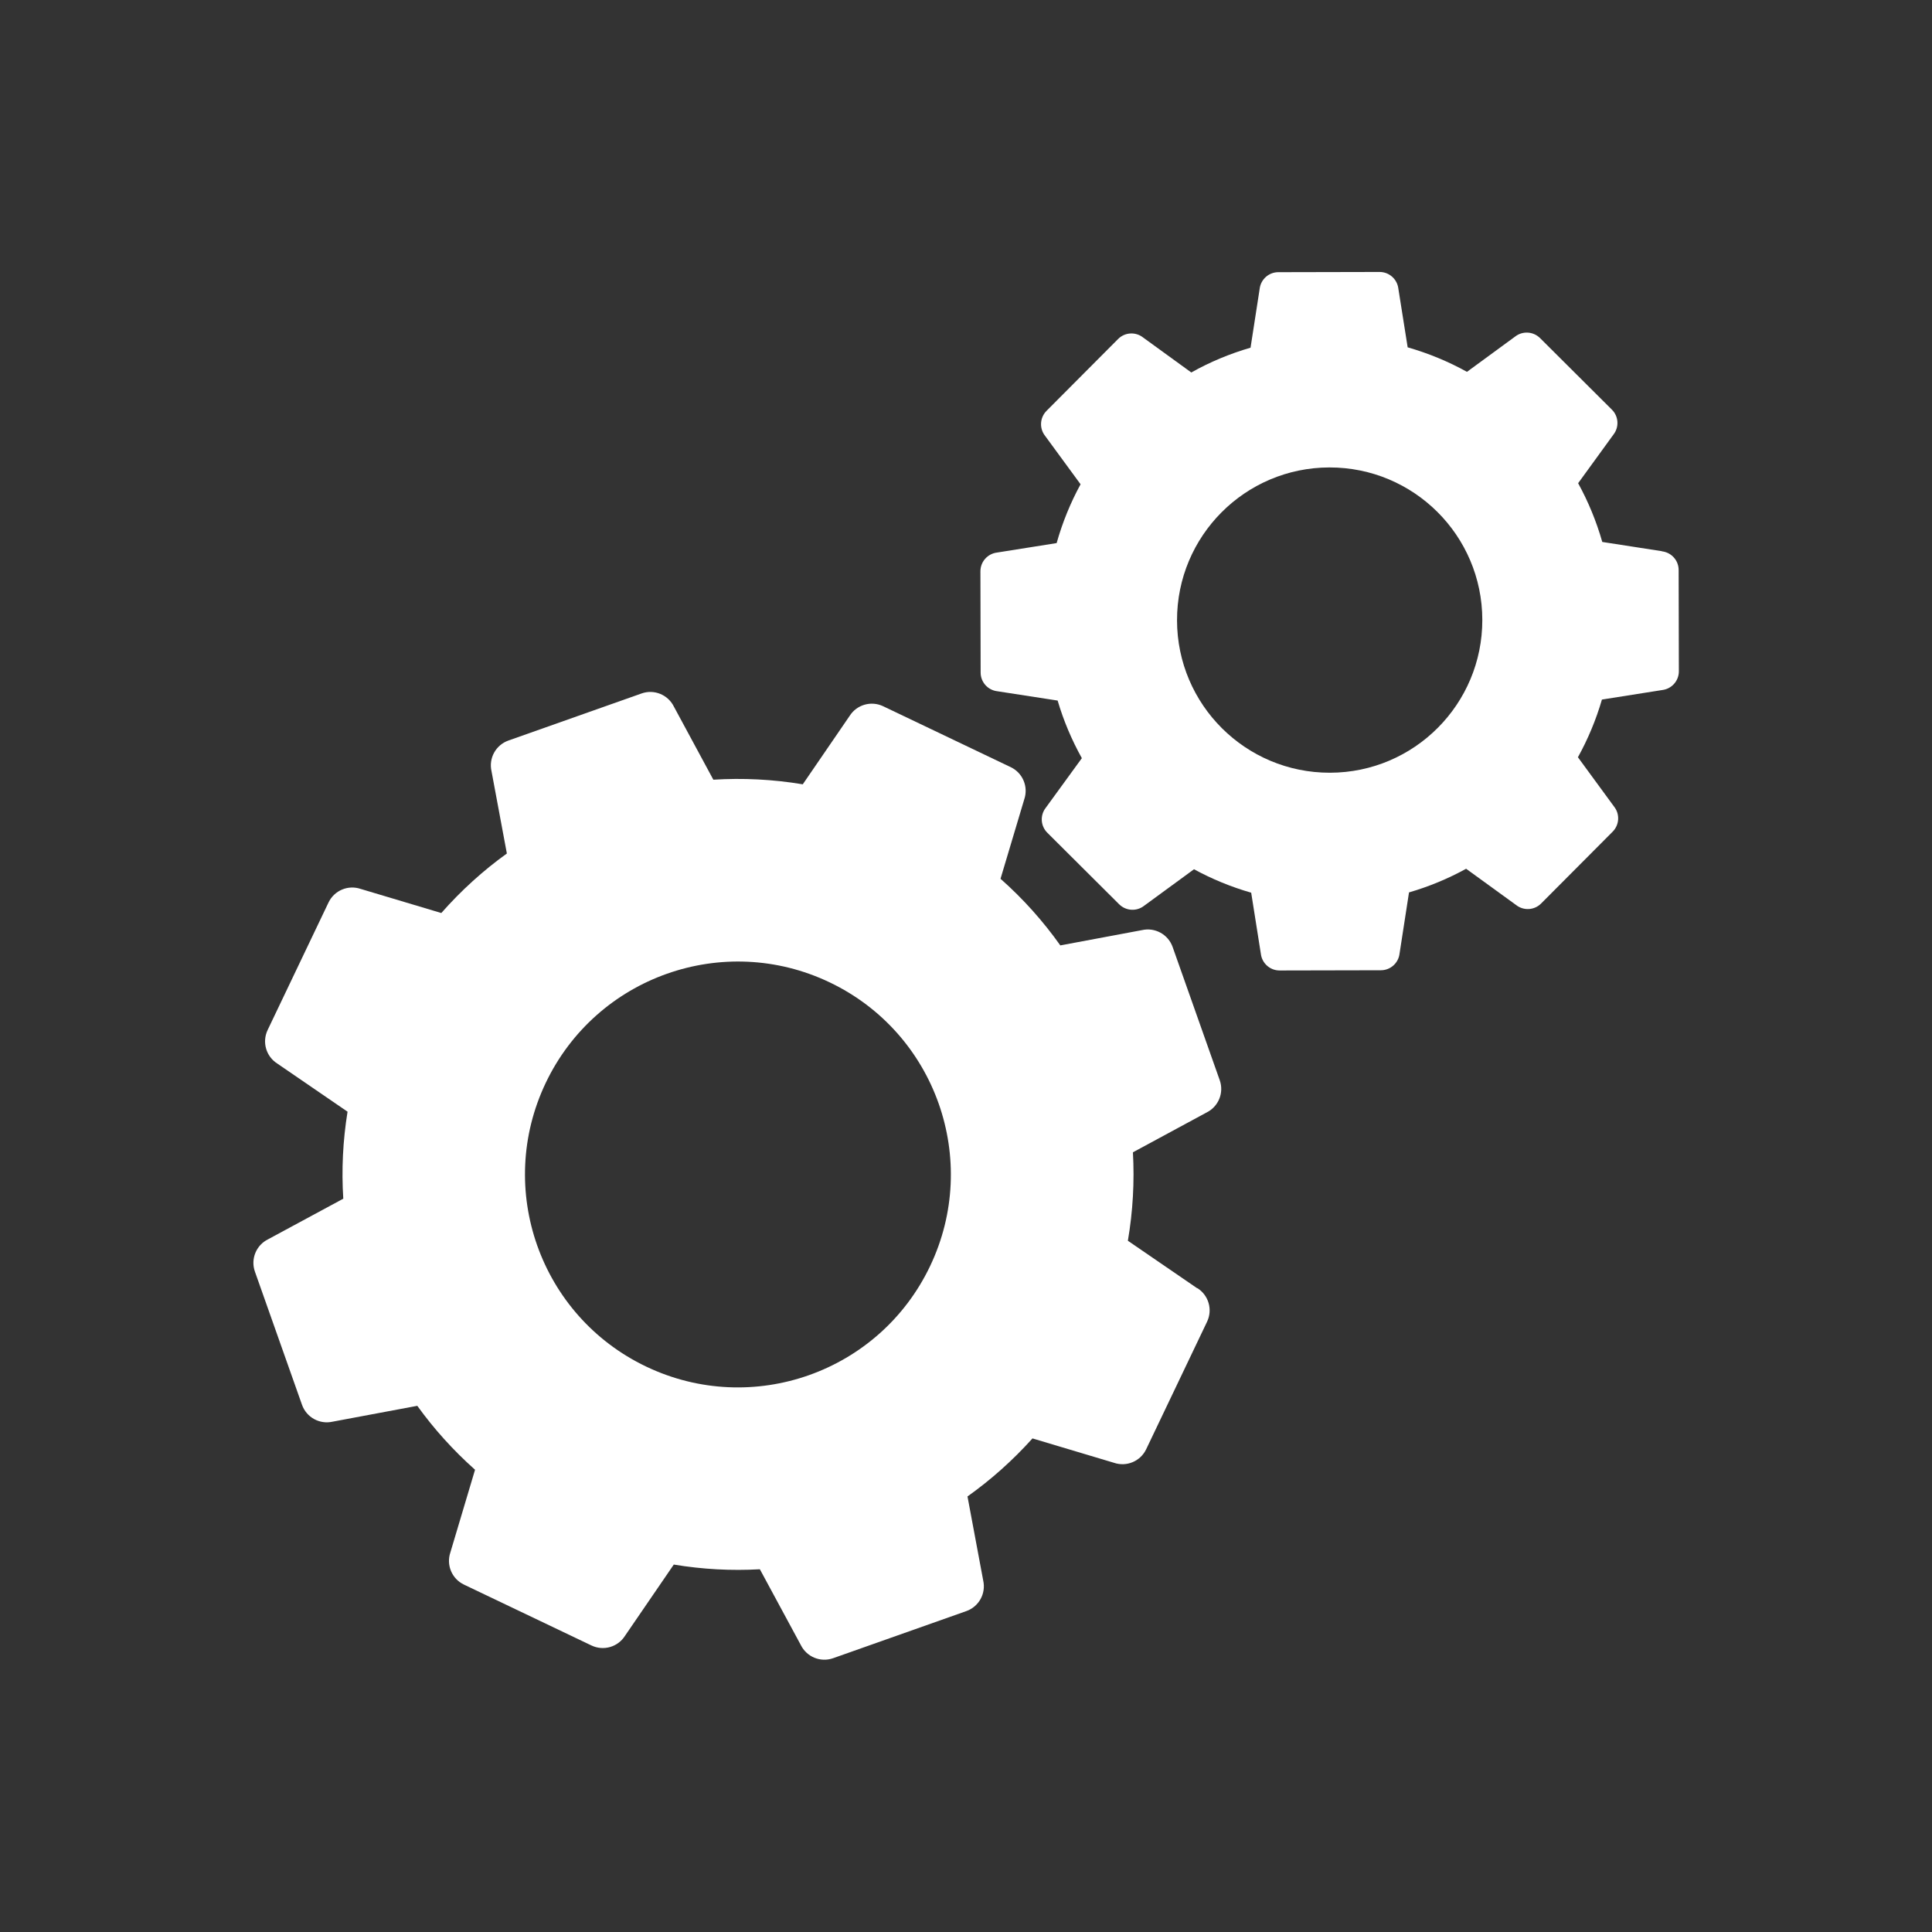
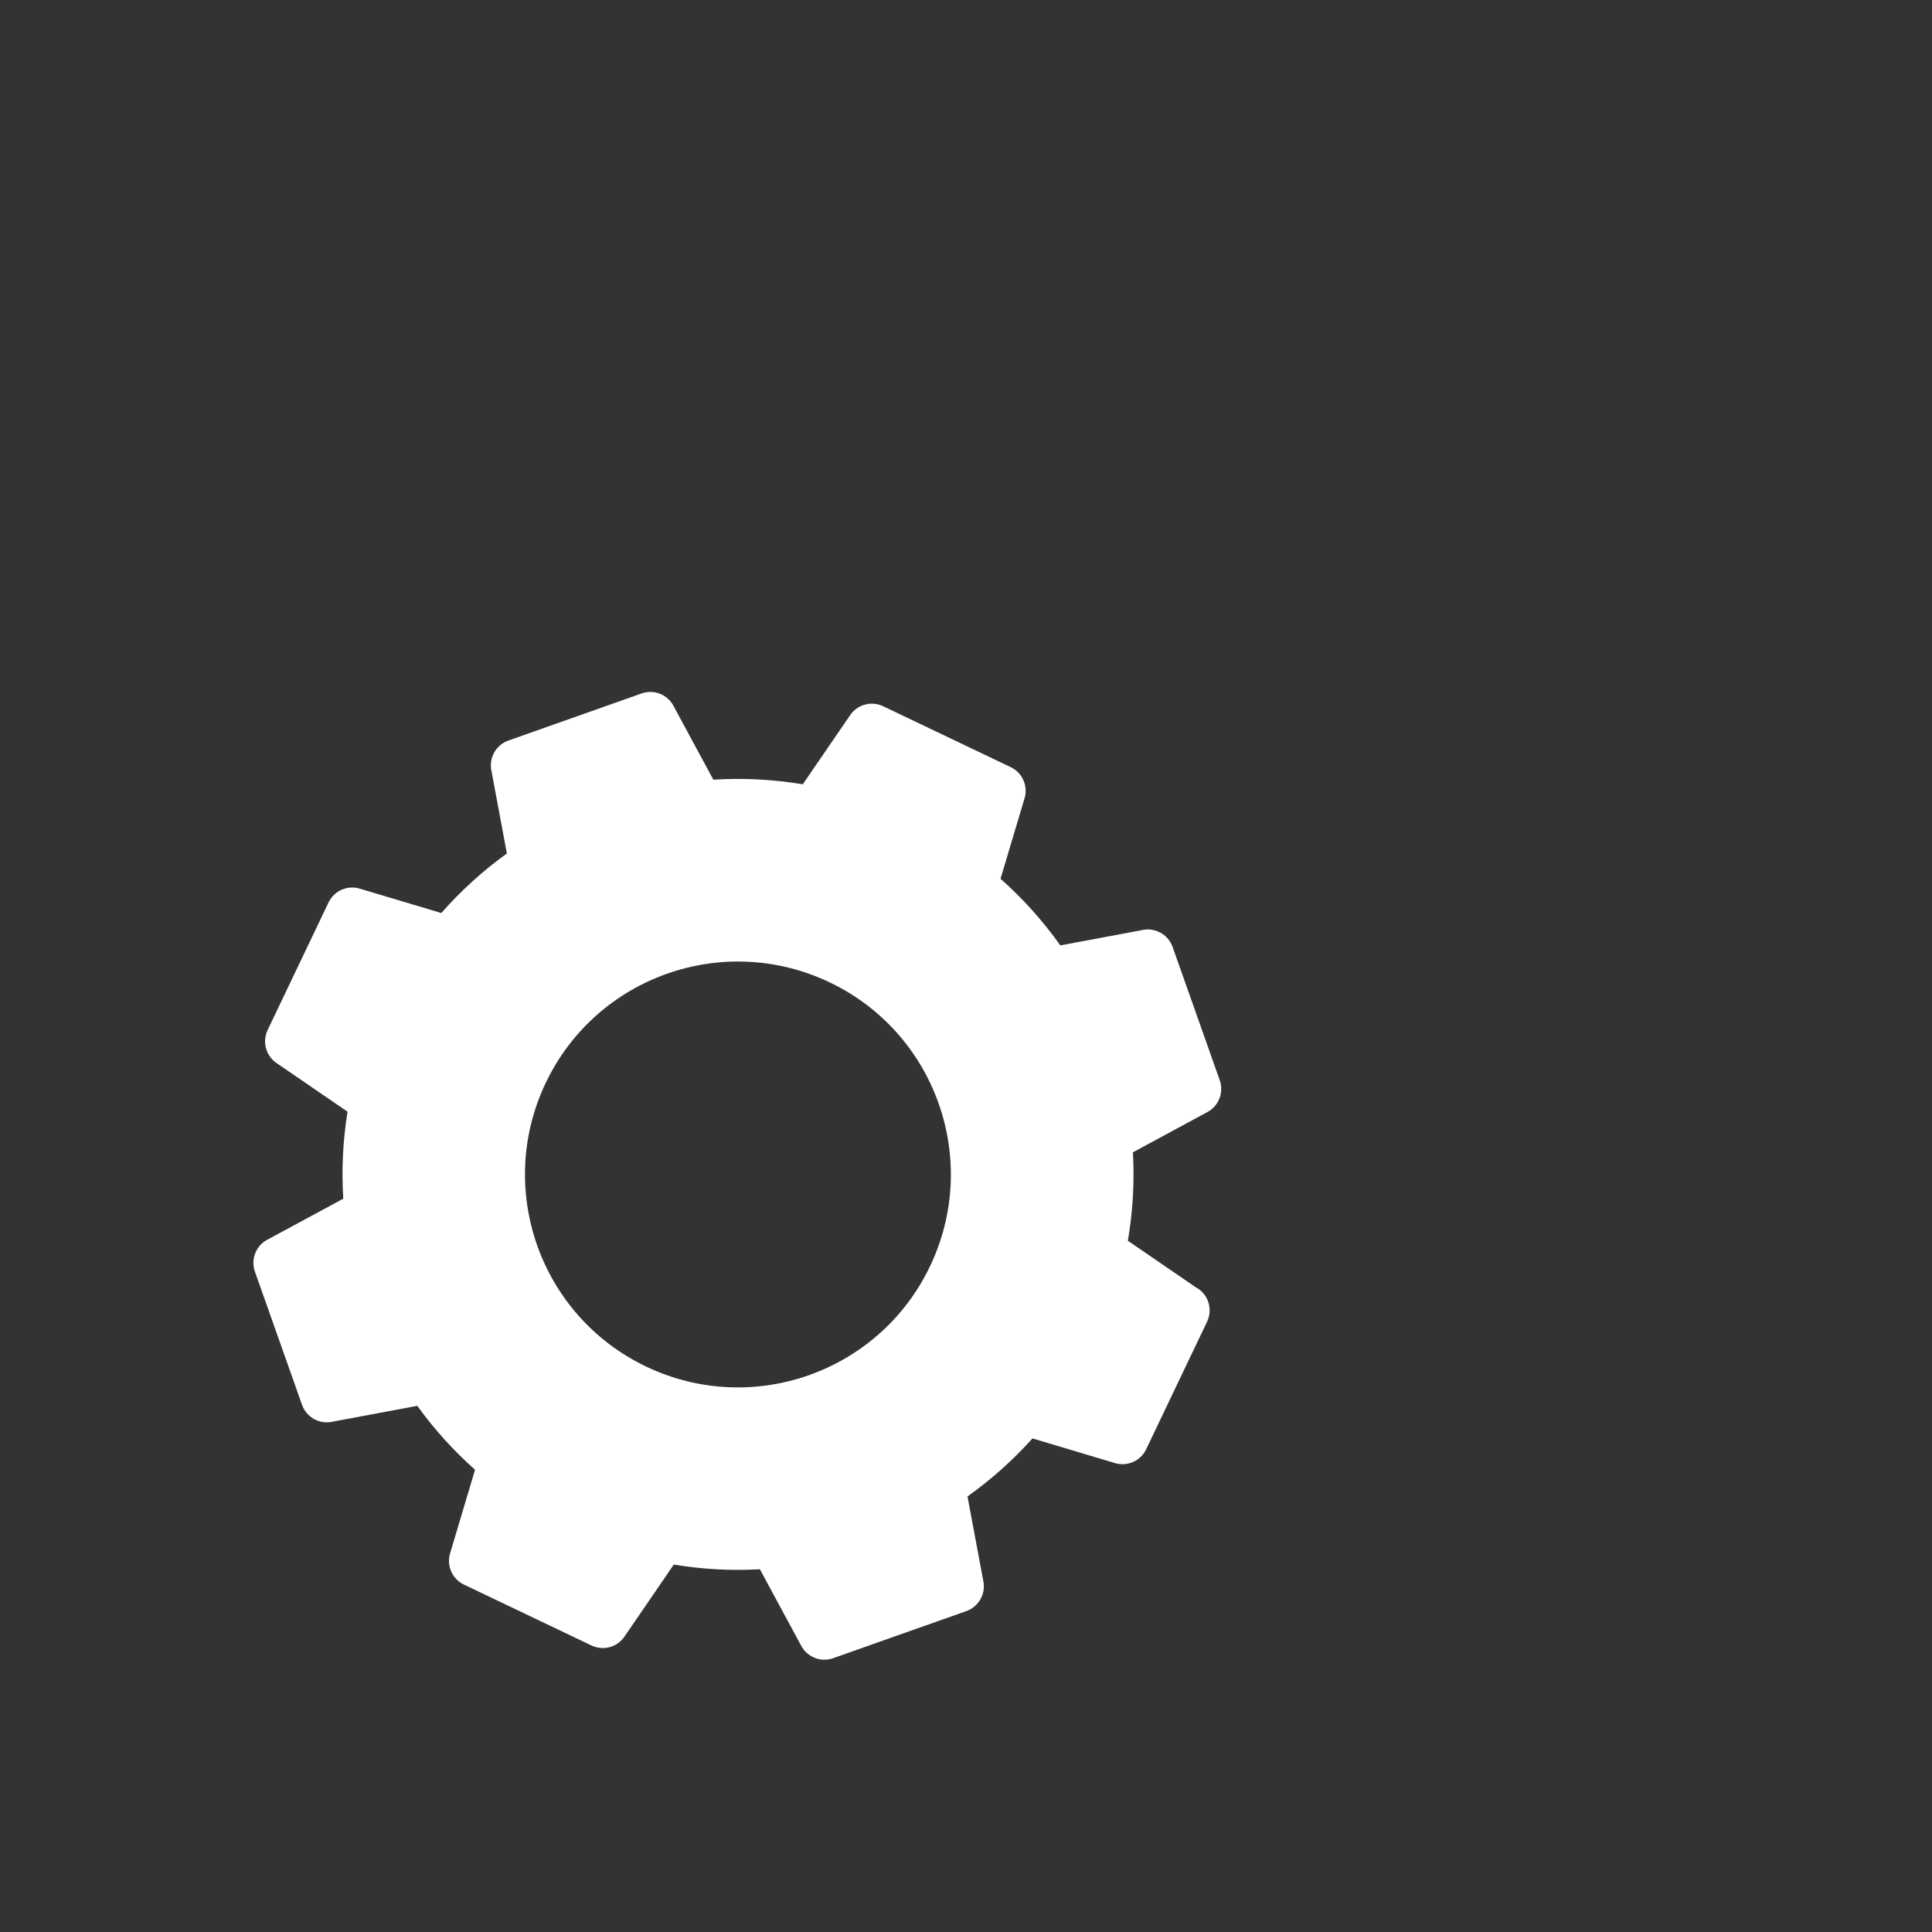
<svg xmlns="http://www.w3.org/2000/svg" id="Calque_1" width="95.96mm" height="95.96mm" viewBox="0 0 272 272">
  <rect x="0" y="0" width="272" height="272" fill="#333333" stroke="none" />
  <defs>
    <style>.cls-1{fill:#fff;}</style>
  </defs>
  <path class="cls-1" d="M168.55,181.37l-9.76-6.69c.71-4.15,.94-8.33,.71-12.45l10.36-5.6c1.69-.83,2.49-2.79,1.86-4.56l-6.63-18.75c-.63-1.77-2.48-2.79-4.32-2.37l-11.49,2.15c-2.42-3.41-5.23-6.56-8.42-9.38l3.34-11.18c.61-1.78-.21-3.73-1.91-4.54l-17.95-8.57c-1.7-.81-3.73-.22-4.73,1.37l-6.59,9.62c-4.2-.7-8.42-.91-12.59-.65l-5.55-10.28c-.83-1.69-2.79-2.49-4.56-1.86l-18.75,6.63c-1.77,.63-2.79,2.48-2.37,4.32l2.16,11.58c-3.35,2.41-6.45,5.22-9.23,8.38l-11.34-3.39c-1.78-.61-3.73,.21-4.54,1.91l-8.57,17.95c-.81,1.7-.22,3.73,1.37,4.73l9.88,6.77c-.66,4.09-.86,8.2-.6,12.25l-10.58,5.71c-1.69,.83-2.49,2.79-1.86,4.56l6.63,18.75c.63,1.77,2.48,2.79,4.32,2.37l11.91-2.23c2.35,3.26,5.07,6.28,8.13,9l-3.47,11.63c-.61,1.78,.21,3.73,1.91,4.54l17.95,8.57c1.7,.81,3.73,.22,4.73-1.37l6.86-10.02c4.04,.67,8.1,.89,12.12,.66l5.76,10.66c.83,1.69,2.79,2.49,4.56,1.86l18.75-6.63c1.77-.63,2.79-2.48,2.37-4.32l-2.21-11.82c3.31-2.35,6.38-5.09,9.15-8.17l11.47,3.43c1.78,.61,3.73-.21,4.54-1.91l8.57-17.95c.81-1.7,.22-3.73-1.37-4.73Zm-77.57,11.03c-14.94-7.13-21.27-25.02-14.14-39.96s25.02-21.27,39.96-14.14c14.94,7.13,21.27,25.02,14.14,39.96s-25.02,21.27-39.96,14.14Z" />
-   <path class="cls-1" d="M233.97,77.6l-8.39-1.3c-.83-2.9-1.97-5.67-3.4-8.27l4.96-6.83c.84-1.06,.75-2.58-.21-3.53l-10.11-10.07c-.96-.95-2.47-1.04-3.53-.2l-6.76,4.95c-2.62-1.45-5.42-2.61-8.35-3.45l-1.31-8.26c-.16-1.34-1.29-2.35-2.64-2.35l-14.26,.03c-1.35,0-2.48,1.02-2.63,2.36l-1.28,8.27c-2.93,.85-5.73,2.02-8.34,3.49l-6.78-4.92c-1.06-.84-2.58-.75-3.53,.21l-10.07,10.11c-.95,.96-1.04,2.47-.2,3.53l4.99,6.81c-1.42,2.6-2.55,5.37-3.37,8.28l-8.38,1.33c-1.34,.16-2.35,1.29-2.35,2.64l.03,14.26c0,1.35,1.02,2.48,2.36,2.63l8.48,1.31c.84,2.85,1.99,5.56,3.41,8.11l-5.07,6.97c-.84,1.06-.75,2.58,.21,3.53l10.11,10.07c.96,.95,2.47,1.04,3.53,.2l7.01-5.13c2.53,1.38,5.23,2.49,8.05,3.3l1.36,8.6c.16,1.34,1.29,2.35,2.64,2.35l14.26-.03c1.35,0,2.48-1.02,2.63-2.36l1.33-8.6c2.82-.82,5.51-1.94,8.04-3.33l7.03,5.1c1.06,.84,2.58,.75,3.53-.21l10.07-10.11c.95-.96,1.04-2.47,.2-3.53l-5.09-6.95c1.41-2.55,2.55-5.27,3.38-8.12l8.48-1.34c1.34-.16,2.35-1.29,2.35-2.64l-.03-14.26c0-1.35-1.02-2.48-2.36-2.63Zm-46.73,31.19c-11.87,.02-21.51-9.58-21.53-21.45-.02-11.87,9.58-21.51,21.45-21.53s21.51,9.58,21.53,21.45c.02,11.87-9.58,21.51-21.45,21.53Z" />
</svg>